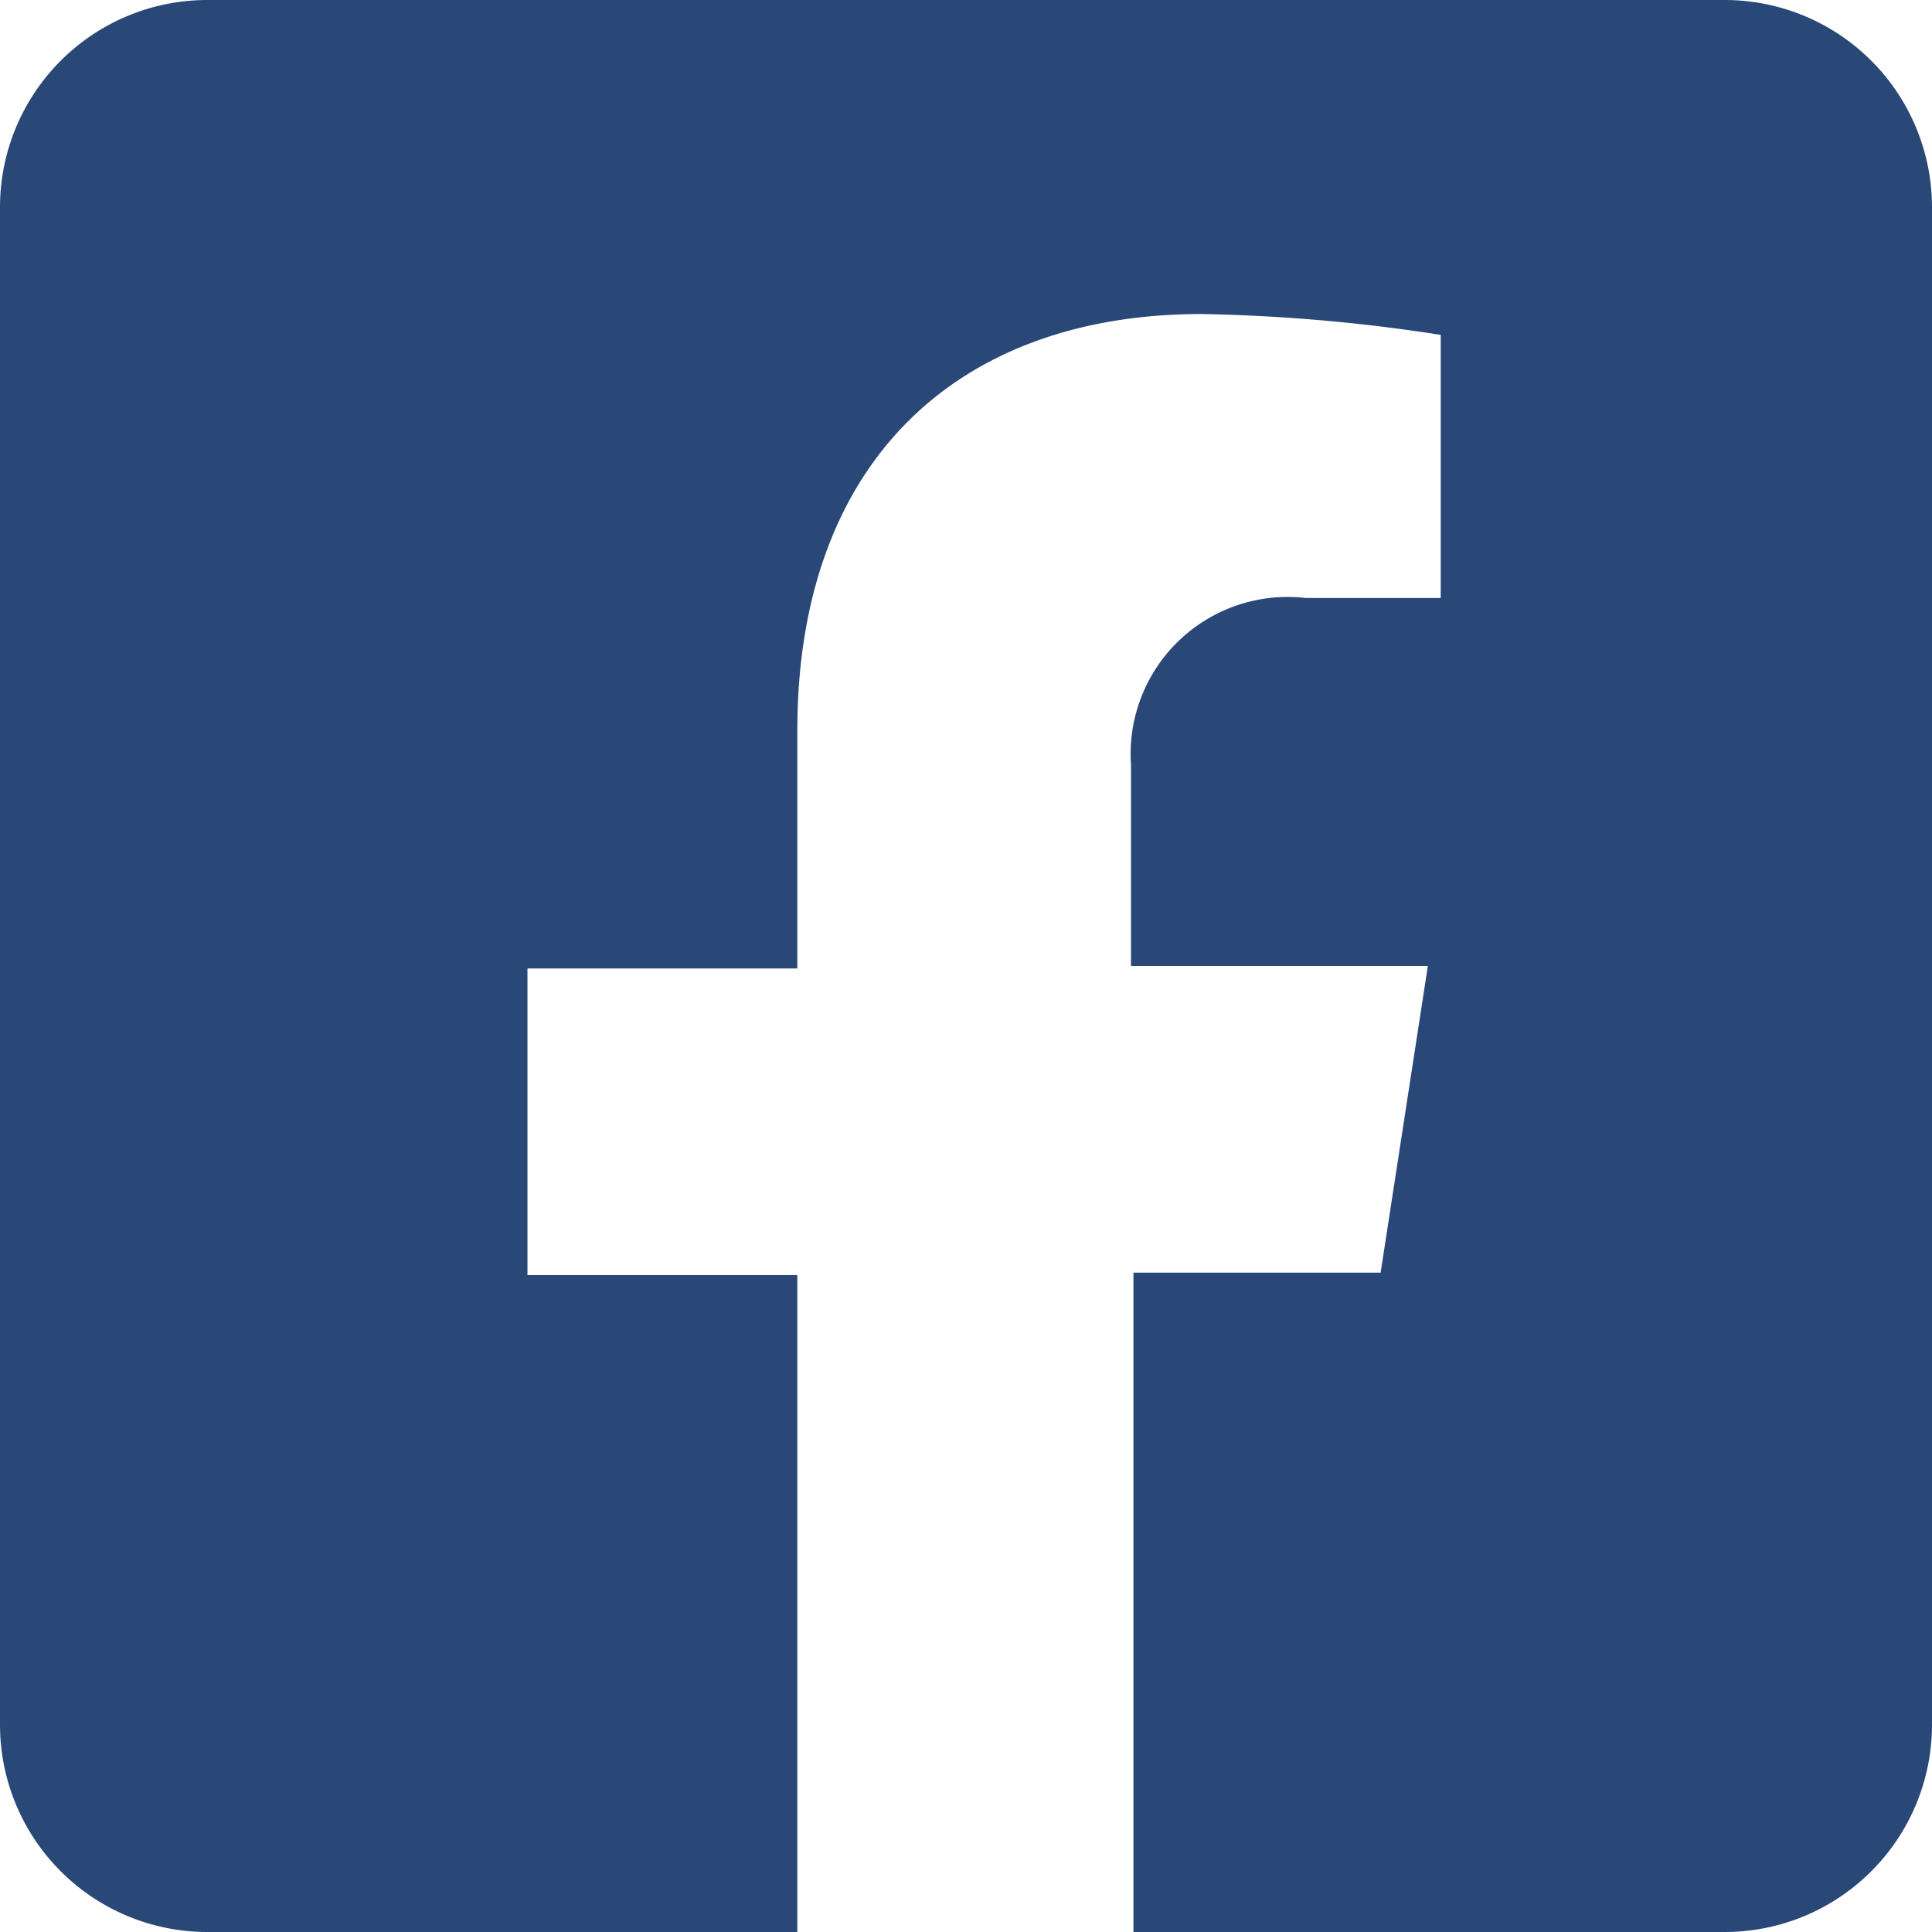
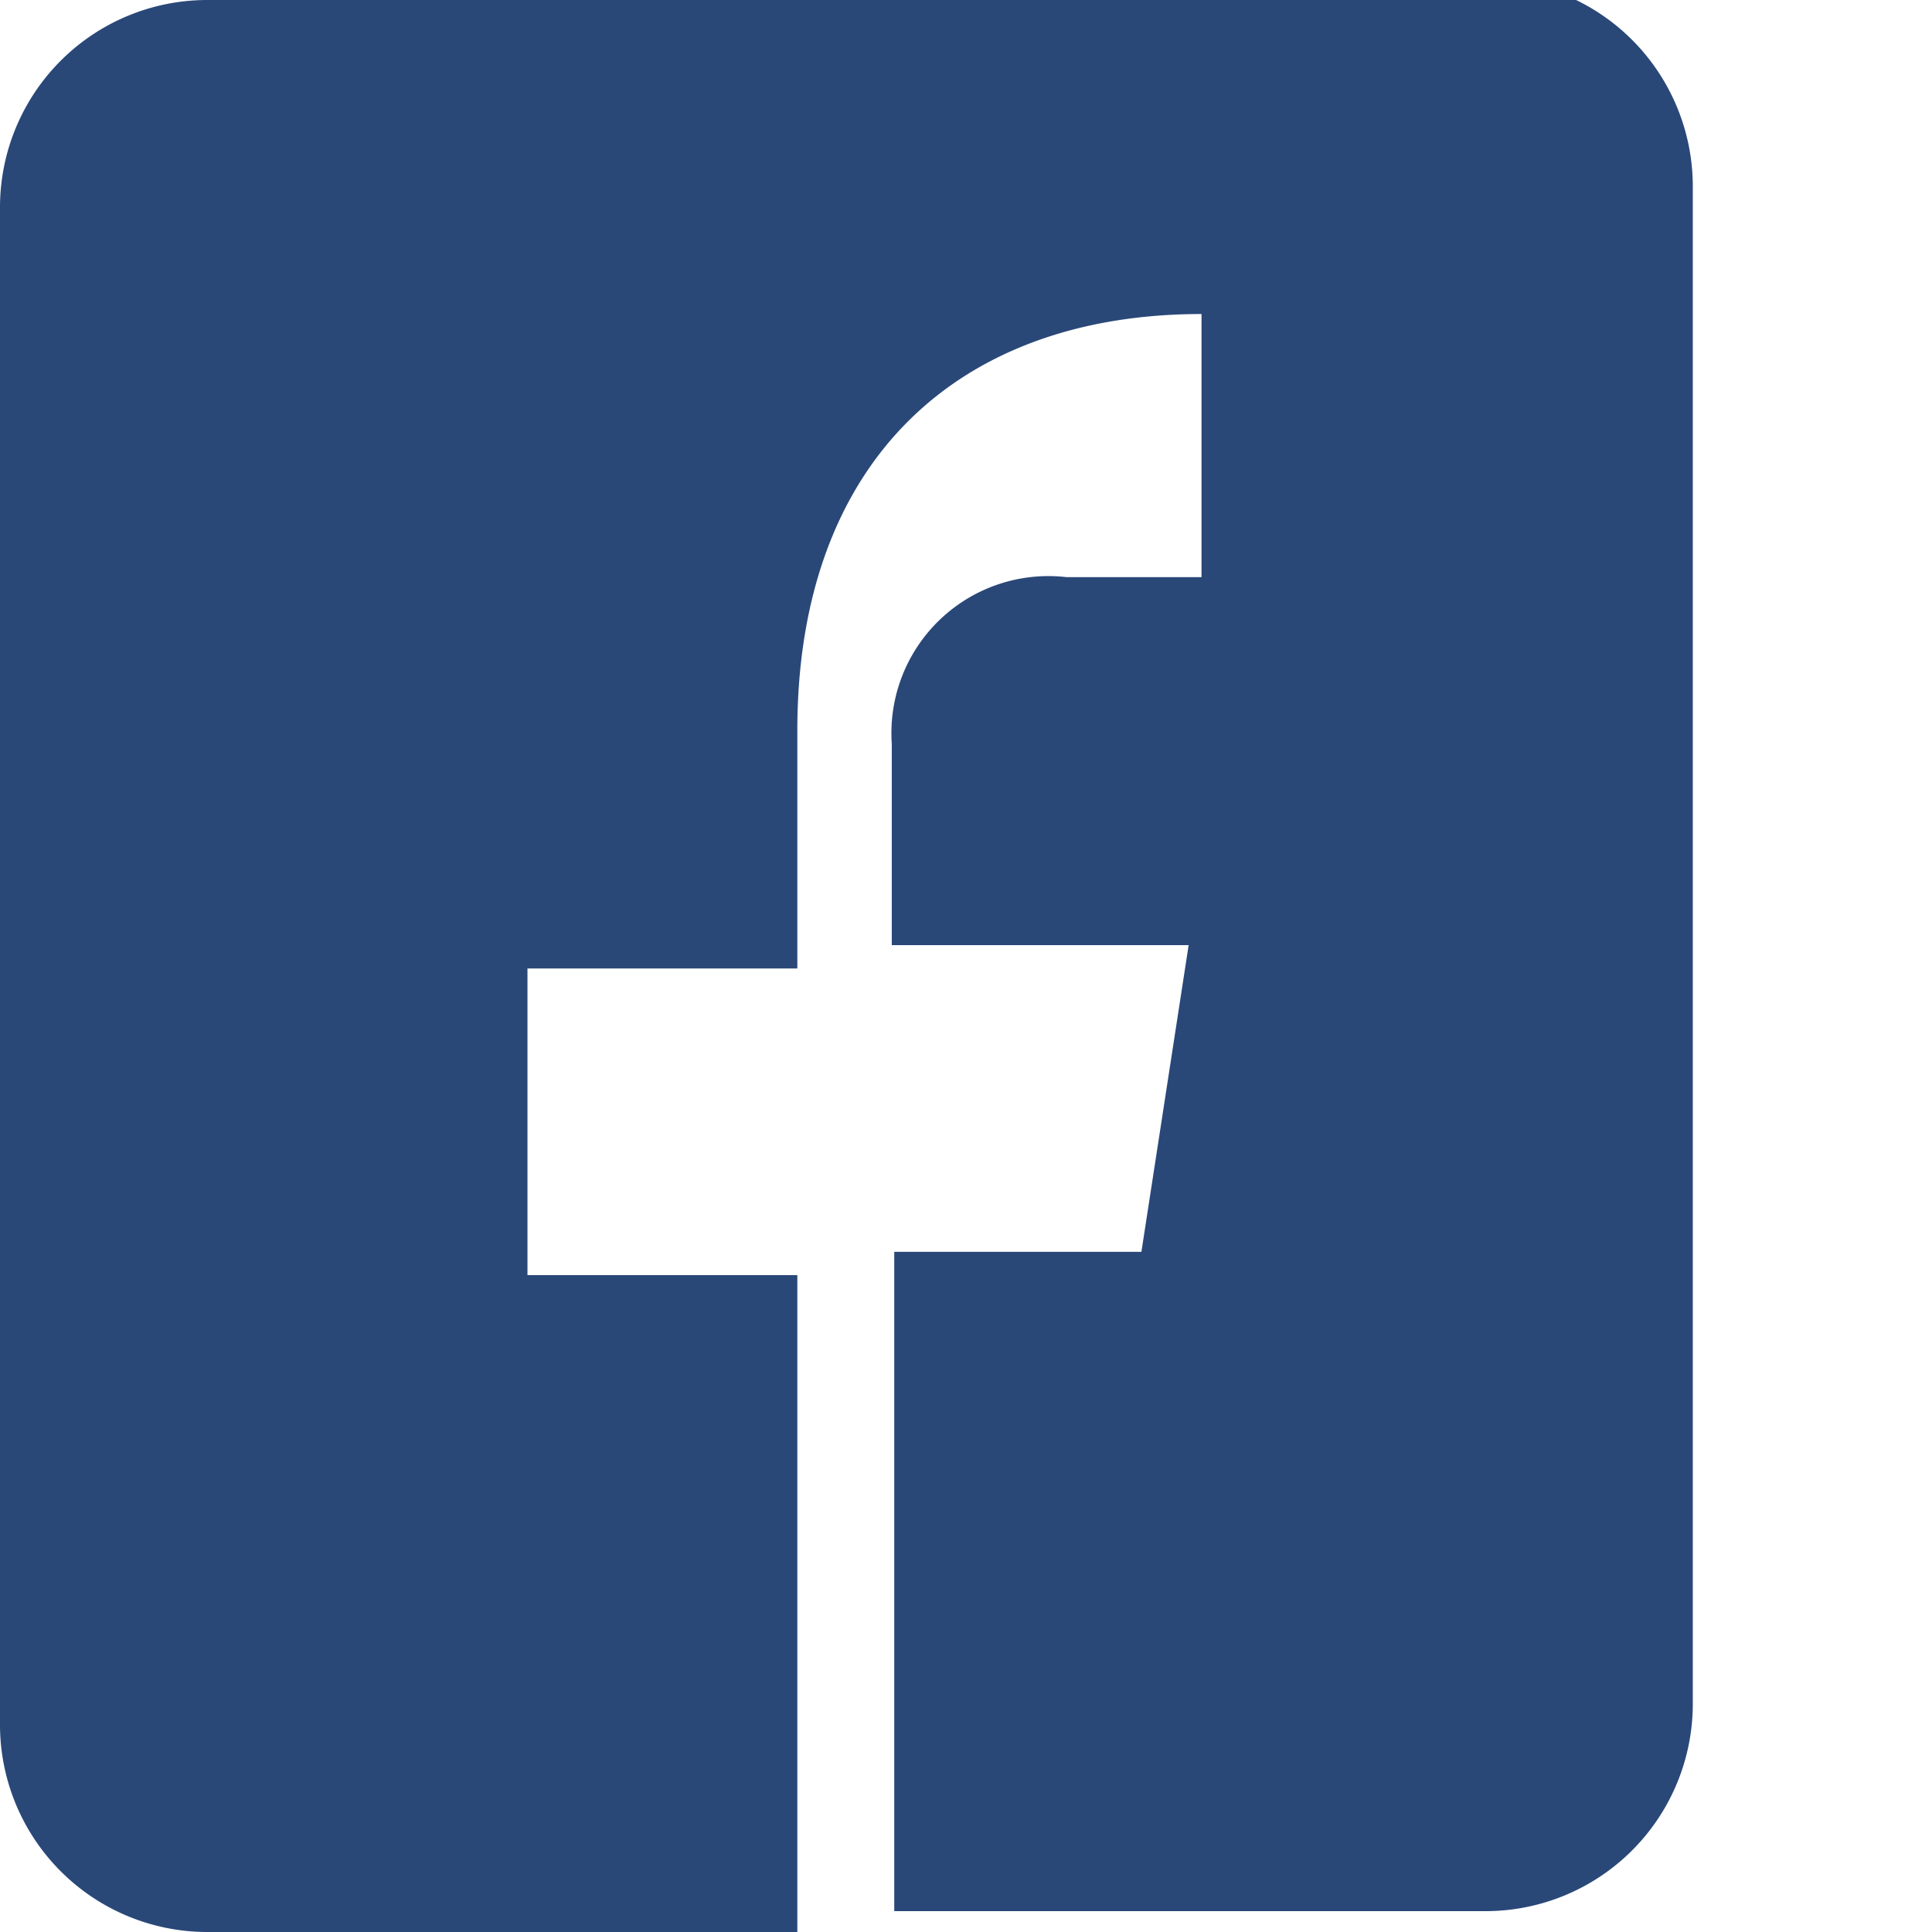
<svg xmlns="http://www.w3.org/2000/svg" viewBox="0 0 31.5 31.5">
-   <path d="m28.12 0h-24.74a3.38 3.38 0 0 0 -3.38 3.38v24.74a3.38 3.38 0 0 0 3.38 3.38h9.62v-10.71h-4.4v-5h4.4v-3.88c0-4.37 2.6-6.79 6.59-6.79a28.38 28.38 0 0 1 3.9.34v4.29h-2.2a2.56 2.56 0 0 0 -2.85 2.72v3.28h4.84l-.77 5h-4.03v10.75h9.64a3.38 3.38 0 0 0 3.38-3.38v-24.74a3.38 3.38 0 0 0 -3.38-3.38z" fill="#294878" />
+   <path d="m28.12 0h-24.74a3.38 3.38 0 0 0 -3.38 3.38v24.74a3.38 3.38 0 0 0 3.38 3.38h9.62v-10.71h-4.4v-5h4.4v-3.88c0-4.37 2.6-6.79 6.59-6.79v4.29h-2.2a2.56 2.56 0 0 0 -2.85 2.72v3.28h4.84l-.77 5h-4.03v10.75h9.64a3.38 3.38 0 0 0 3.38-3.38v-24.74a3.38 3.38 0 0 0 -3.38-3.38z" fill="#294878" />
</svg>